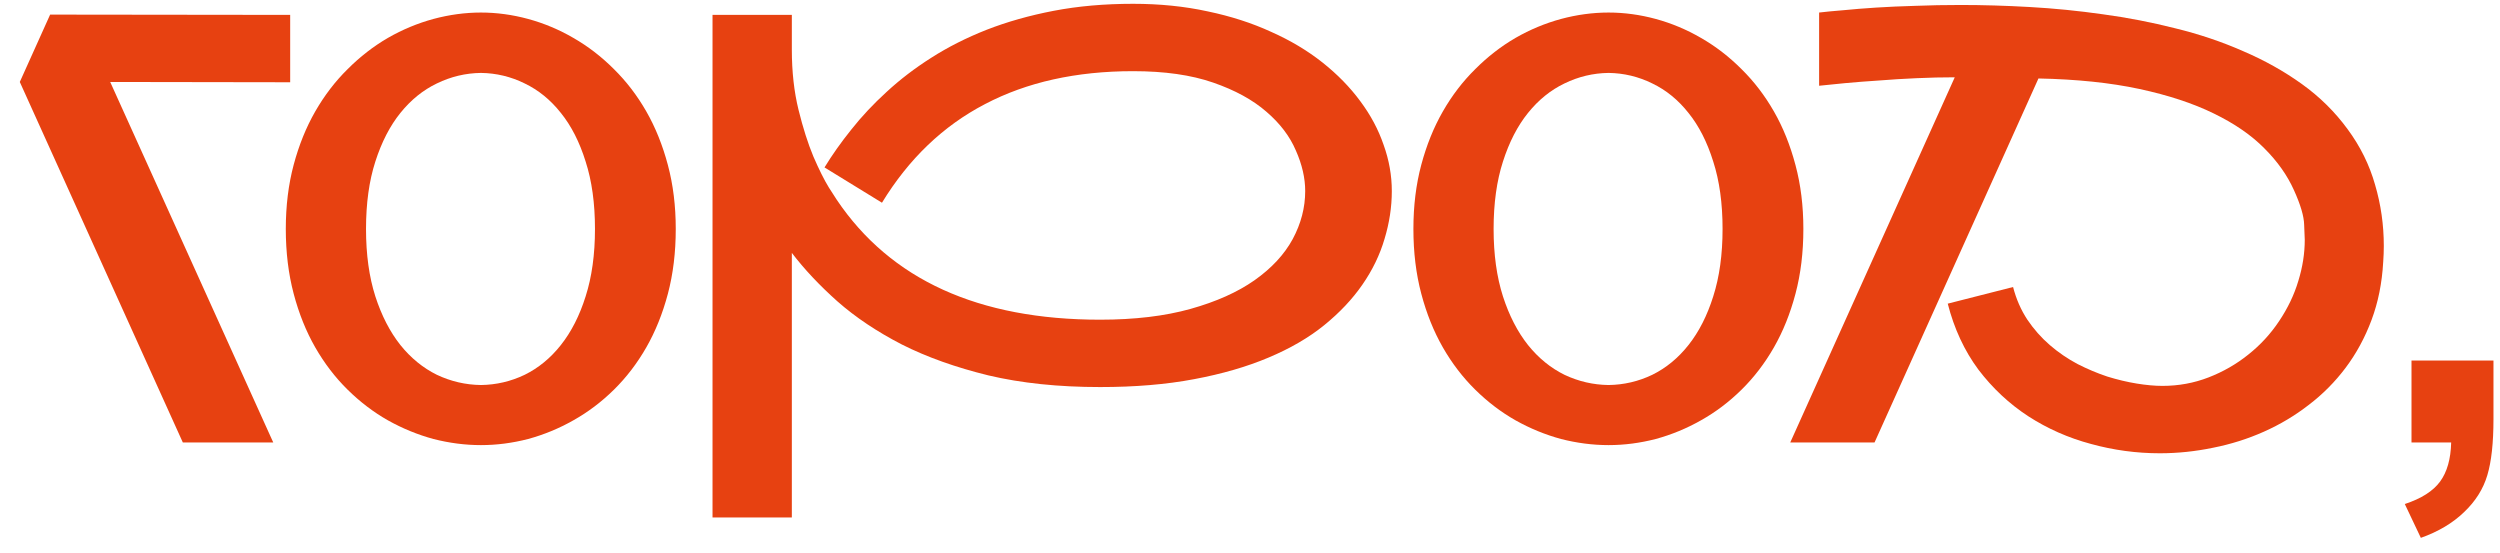
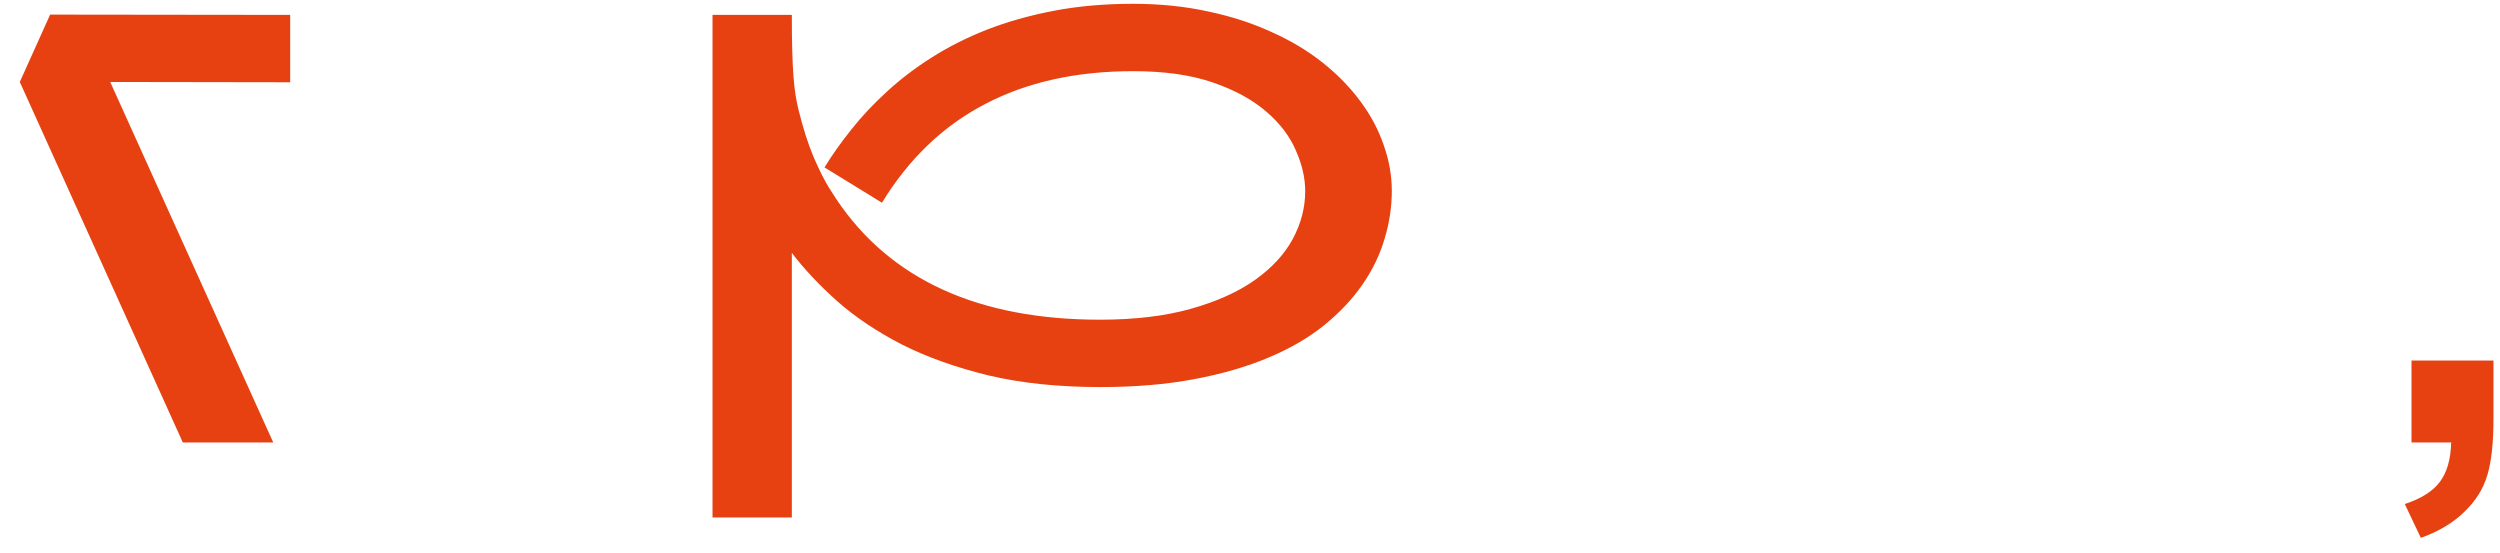
<svg xmlns="http://www.w3.org/2000/svg" width="113" height="25" viewBox="0 0 113 25" fill="none">
  <path d="M13.116 3.718L4.981 3.705L12.351 20H8.264L0.895 3.705L2.266 0.66L13.116 0.673V3.718Z" fill="#E74111" />
-   <path d="M21.738 0.567C22.45 0.567 23.162 0.664 23.873 0.857C24.585 1.051 25.267 1.336 25.917 1.714C26.576 2.092 27.187 2.562 27.75 3.125C28.312 3.679 28.8 4.316 29.213 5.037C29.626 5.757 29.951 6.566 30.189 7.462C30.426 8.35 30.544 9.312 30.544 10.35C30.544 11.404 30.426 12.38 30.189 13.276C29.951 14.173 29.626 14.981 29.213 15.702C28.8 16.423 28.312 17.06 27.75 17.614C27.187 18.168 26.576 18.629 25.917 18.998C25.267 19.367 24.585 19.648 23.873 19.842C23.162 20.026 22.45 20.119 21.738 20.119C21.026 20.119 20.31 20.026 19.589 19.842C18.877 19.648 18.191 19.367 17.532 18.998C16.882 18.629 16.275 18.168 15.713 17.614C15.15 17.06 14.663 16.423 14.249 15.702C13.836 14.981 13.511 14.173 13.274 13.276C13.037 12.38 12.918 11.404 12.918 10.35C12.918 9.304 13.037 8.337 13.274 7.449C13.511 6.562 13.836 5.757 14.249 5.037C14.663 4.316 15.15 3.679 15.713 3.125C16.275 2.562 16.882 2.092 17.532 1.714C18.191 1.336 18.877 1.051 19.589 0.857C20.31 0.664 21.026 0.567 21.738 0.567ZM21.738 17.403C22.432 17.394 23.091 17.24 23.715 16.941C24.339 16.634 24.884 16.186 25.35 15.597C25.825 14.999 26.198 14.265 26.471 13.395C26.752 12.516 26.893 11.501 26.893 10.35C26.893 9.189 26.752 8.174 26.471 7.304C26.198 6.425 25.825 5.691 25.35 5.103C24.884 4.514 24.339 4.07 23.715 3.771C23.091 3.463 22.432 3.305 21.738 3.296C21.044 3.305 20.38 3.463 19.747 3.771C19.123 4.07 18.574 4.514 18.099 5.103C17.625 5.691 17.247 6.425 16.965 7.304C16.684 8.174 16.544 9.189 16.544 10.35C16.544 11.501 16.684 12.516 16.965 13.395C17.247 14.265 17.625 14.999 18.099 15.597C18.574 16.186 19.123 16.634 19.747 16.941C20.38 17.24 21.044 17.394 21.738 17.403Z" fill="#E74111" />
-   <path d="M51.216 0.172C52.42 0.172 53.545 0.286 54.591 0.515C55.637 0.734 56.591 1.042 57.452 1.438C58.322 1.824 59.096 2.286 59.773 2.822C60.449 3.358 61.02 3.942 61.486 4.575C61.952 5.199 62.304 5.858 62.541 6.553C62.787 7.238 62.91 7.933 62.91 8.636C62.91 9.356 62.8 10.077 62.581 10.798C62.37 11.519 62.036 12.209 61.579 12.868C61.13 13.518 60.555 14.129 59.852 14.7C59.157 15.263 58.318 15.751 57.334 16.164C56.358 16.577 55.237 16.902 53.972 17.139C52.715 17.377 51.3 17.495 49.727 17.495C47.846 17.495 46.163 17.319 44.677 16.968C43.201 16.607 41.895 16.142 40.762 15.57C39.637 14.99 38.666 14.34 37.848 13.619C37.04 12.898 36.354 12.169 35.791 11.431V23.388H32.206V0.673H35.791V2.242C35.791 3.244 35.893 4.153 36.095 4.971C36.297 5.788 36.521 6.491 36.767 7.08C37.022 7.669 37.255 8.135 37.466 8.478C37.677 8.812 37.795 8.996 37.822 9.031C40.256 12.644 44.225 14.45 49.727 14.45C51.291 14.45 52.653 14.287 53.813 13.962C54.974 13.637 55.936 13.206 56.701 12.67C57.474 12.125 58.05 11.505 58.428 10.811C58.806 10.108 58.995 9.383 58.995 8.636C58.995 8.047 58.854 7.436 58.573 6.803C58.3 6.162 57.856 5.577 57.241 5.05C56.626 4.514 55.822 4.074 54.829 3.731C53.844 3.389 52.64 3.217 51.216 3.217C48.641 3.217 46.409 3.714 44.519 4.707C42.629 5.691 41.078 7.177 39.865 9.163L37.268 7.568C37.611 7.005 38.015 6.434 38.481 5.854C38.947 5.265 39.478 4.698 40.076 4.153C40.674 3.6 41.346 3.085 42.093 2.611C42.849 2.127 43.684 1.706 44.598 1.345C45.521 0.985 46.532 0.699 47.63 0.488C48.729 0.277 49.924 0.172 51.216 0.172Z" fill="#E74111" />
-   <path d="M72.706 0.567C73.418 0.567 74.129 0.664 74.841 0.857C75.553 1.051 76.234 1.336 76.885 1.714C77.544 2.092 78.155 2.562 78.717 3.125C79.28 3.679 79.768 4.316 80.181 5.037C80.594 5.757 80.919 6.566 81.156 7.462C81.394 8.35 81.512 9.312 81.512 10.35C81.512 11.404 81.394 12.38 81.156 13.276C80.919 14.173 80.594 14.981 80.181 15.702C79.768 16.423 79.28 17.06 78.717 17.614C78.155 18.168 77.544 18.629 76.885 18.998C76.234 19.367 75.553 19.648 74.841 19.842C74.129 20.026 73.418 20.119 72.706 20.119C71.994 20.119 71.277 20.026 70.557 19.842C69.845 19.648 69.159 19.367 68.5 18.998C67.85 18.629 67.243 18.168 66.681 17.614C66.118 17.06 65.63 16.423 65.217 15.702C64.804 14.981 64.479 14.173 64.242 13.276C64.004 12.38 63.886 11.404 63.886 10.35C63.886 9.304 64.004 8.337 64.242 7.449C64.479 6.562 64.804 5.757 65.217 5.037C65.63 4.316 66.118 3.679 66.681 3.125C67.243 2.562 67.85 2.092 68.5 1.714C69.159 1.336 69.845 1.051 70.557 0.857C71.277 0.664 71.994 0.567 72.706 0.567ZM72.706 17.403C73.4 17.394 74.059 17.24 74.683 16.941C75.307 16.634 75.852 16.186 76.318 15.597C76.793 14.999 77.166 14.265 77.439 13.395C77.72 12.516 77.86 11.501 77.86 10.35C77.86 9.189 77.72 8.174 77.439 7.304C77.166 6.425 76.793 5.691 76.318 5.103C75.852 4.514 75.307 4.07 74.683 3.771C74.059 3.463 73.4 3.305 72.706 3.296C72.011 3.305 71.348 3.463 70.715 3.771C70.091 4.07 69.541 4.514 69.067 5.103C68.592 5.691 68.214 6.425 67.933 7.304C67.652 8.174 67.511 9.189 67.511 10.35C67.511 11.501 67.652 12.516 67.933 13.395C68.214 14.265 68.592 14.999 69.067 15.597C69.541 16.186 70.091 16.634 70.715 16.941C71.348 17.24 72.011 17.394 72.706 17.403Z" fill="#E74111" />
-   <path d="M82.224 0.567C82.514 0.532 82.879 0.497 83.318 0.462C83.758 0.418 84.25 0.378 84.795 0.343C85.34 0.308 85.933 0.282 86.575 0.264C87.225 0.238 87.906 0.225 88.618 0.225C89.611 0.225 90.653 0.255 91.743 0.317C92.841 0.378 93.944 0.488 95.052 0.646C96.159 0.796 97.249 1.007 98.321 1.279C99.402 1.543 100.422 1.886 101.38 2.308C102.347 2.721 103.234 3.217 104.043 3.797C104.852 4.377 105.542 5.059 106.113 5.841C106.684 6.614 107.097 7.449 107.352 8.346C107.616 9.242 107.748 10.165 107.748 11.114C107.748 11.352 107.739 11.593 107.721 11.839C107.668 12.789 107.493 13.663 107.194 14.463C106.895 15.263 106.504 15.983 106.021 16.625C105.546 17.258 104.992 17.816 104.359 18.299C103.735 18.783 103.059 19.187 102.329 19.512C101.6 19.837 100.835 20.079 100.035 20.237C99.235 20.404 98.431 20.488 97.623 20.488C96.568 20.488 95.531 20.347 94.511 20.066C93.492 19.794 92.547 19.376 91.677 18.814C90.815 18.251 90.064 17.548 89.422 16.704C88.79 15.852 88.328 14.858 88.038 13.725L90.991 12.973C91.132 13.518 91.347 14.01 91.637 14.45C91.927 14.88 92.266 15.263 92.652 15.597C93.039 15.931 93.457 16.216 93.905 16.454C94.353 16.682 94.801 16.871 95.249 17.02C95.707 17.161 96.15 17.267 96.581 17.337C97.012 17.407 97.398 17.442 97.741 17.442C98.471 17.442 99.165 17.315 99.824 17.06C100.483 16.805 101.081 16.462 101.617 16.032C102.162 15.601 102.628 15.096 103.015 14.516C103.41 13.927 103.7 13.32 103.885 12.696C104.078 12.072 104.175 11.453 104.175 10.837C104.175 10.767 104.166 10.543 104.148 10.165C104.14 9.778 103.986 9.255 103.687 8.596C103.388 7.928 102.944 7.3 102.355 6.711C101.767 6.113 101.002 5.586 100.062 5.129C99.13 4.672 98.009 4.303 96.7 4.021C95.39 3.74 93.87 3.582 92.138 3.547L84.729 20H80.919L88.355 3.494C87.792 3.494 87.216 3.507 86.627 3.534C86.039 3.56 85.472 3.595 84.927 3.639C84.382 3.674 83.872 3.714 83.397 3.758C82.932 3.802 82.54 3.841 82.224 3.876V0.567Z" fill="#E74111" />
+   <path d="M51.216 0.172C52.42 0.172 53.545 0.286 54.591 0.515C55.637 0.734 56.591 1.042 57.452 1.438C58.322 1.824 59.096 2.286 59.773 2.822C60.449 3.358 61.02 3.942 61.486 4.575C61.952 5.199 62.304 5.858 62.541 6.553C62.787 7.238 62.91 7.933 62.91 8.636C62.91 9.356 62.8 10.077 62.581 10.798C62.37 11.519 62.036 12.209 61.579 12.868C61.13 13.518 60.555 14.129 59.852 14.7C59.157 15.263 58.318 15.751 57.334 16.164C56.358 16.577 55.237 16.902 53.972 17.139C52.715 17.377 51.3 17.495 49.727 17.495C47.846 17.495 46.163 17.319 44.677 16.968C43.201 16.607 41.895 16.142 40.762 15.57C39.637 14.99 38.666 14.34 37.848 13.619C37.04 12.898 36.354 12.169 35.791 11.431V23.388H32.206V0.673H35.791C35.791 3.244 35.893 4.153 36.095 4.971C36.297 5.788 36.521 6.491 36.767 7.08C37.022 7.669 37.255 8.135 37.466 8.478C37.677 8.812 37.795 8.996 37.822 9.031C40.256 12.644 44.225 14.45 49.727 14.45C51.291 14.45 52.653 14.287 53.813 13.962C54.974 13.637 55.936 13.206 56.701 12.67C57.474 12.125 58.05 11.505 58.428 10.811C58.806 10.108 58.995 9.383 58.995 8.636C58.995 8.047 58.854 7.436 58.573 6.803C58.3 6.162 57.856 5.577 57.241 5.05C56.626 4.514 55.822 4.074 54.829 3.731C53.844 3.389 52.64 3.217 51.216 3.217C48.641 3.217 46.409 3.714 44.519 4.707C42.629 5.691 41.078 7.177 39.865 9.163L37.268 7.568C37.611 7.005 38.015 6.434 38.481 5.854C38.947 5.265 39.478 4.698 40.076 4.153C40.674 3.6 41.346 3.085 42.093 2.611C42.849 2.127 43.684 1.706 44.598 1.345C45.521 0.985 46.532 0.699 47.63 0.488C48.729 0.277 49.924 0.172 51.216 0.172Z" fill="#E74111" />
  <path d="M109 16.295H112.705V18.945C112.705 20.018 112.612 20.861 112.428 21.477C112.243 22.101 111.892 22.659 111.373 23.151C110.863 23.643 110.213 24.03 109.422 24.311L108.697 22.782C109.444 22.536 109.976 22.197 110.292 21.767C110.608 21.336 110.775 20.747 110.793 20H109V16.295Z" fill="#E74111" />
</svg>